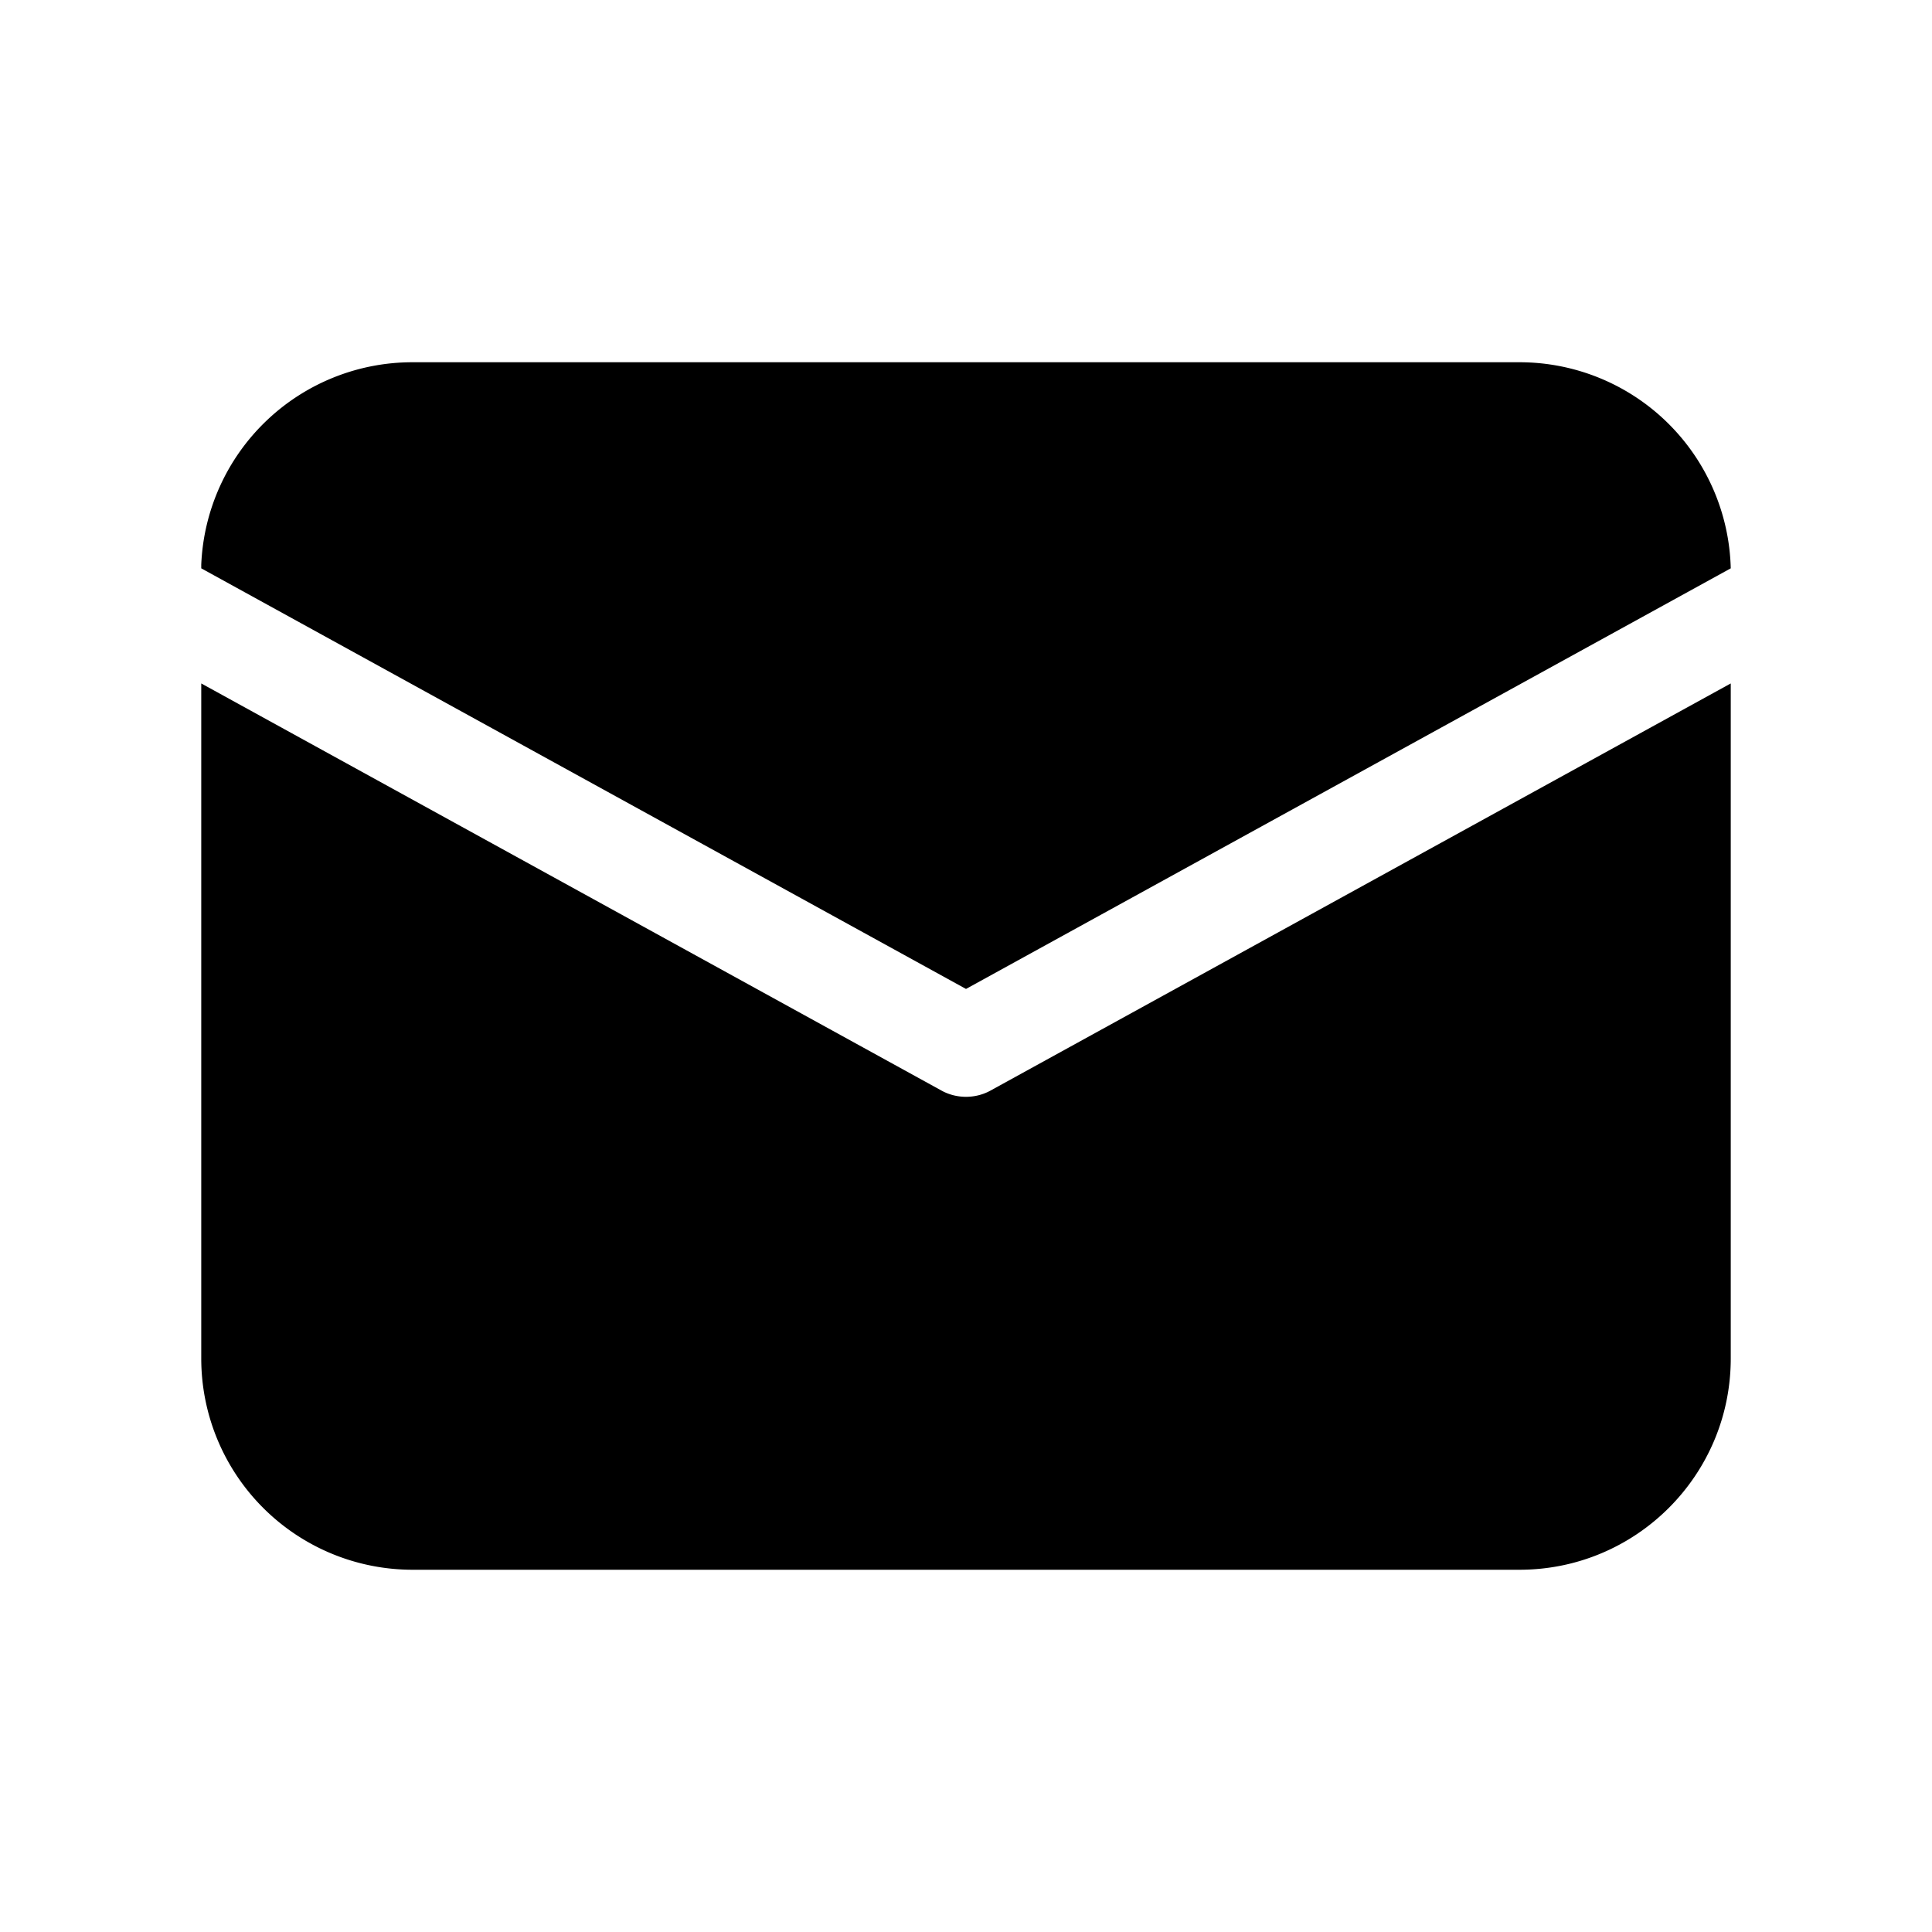
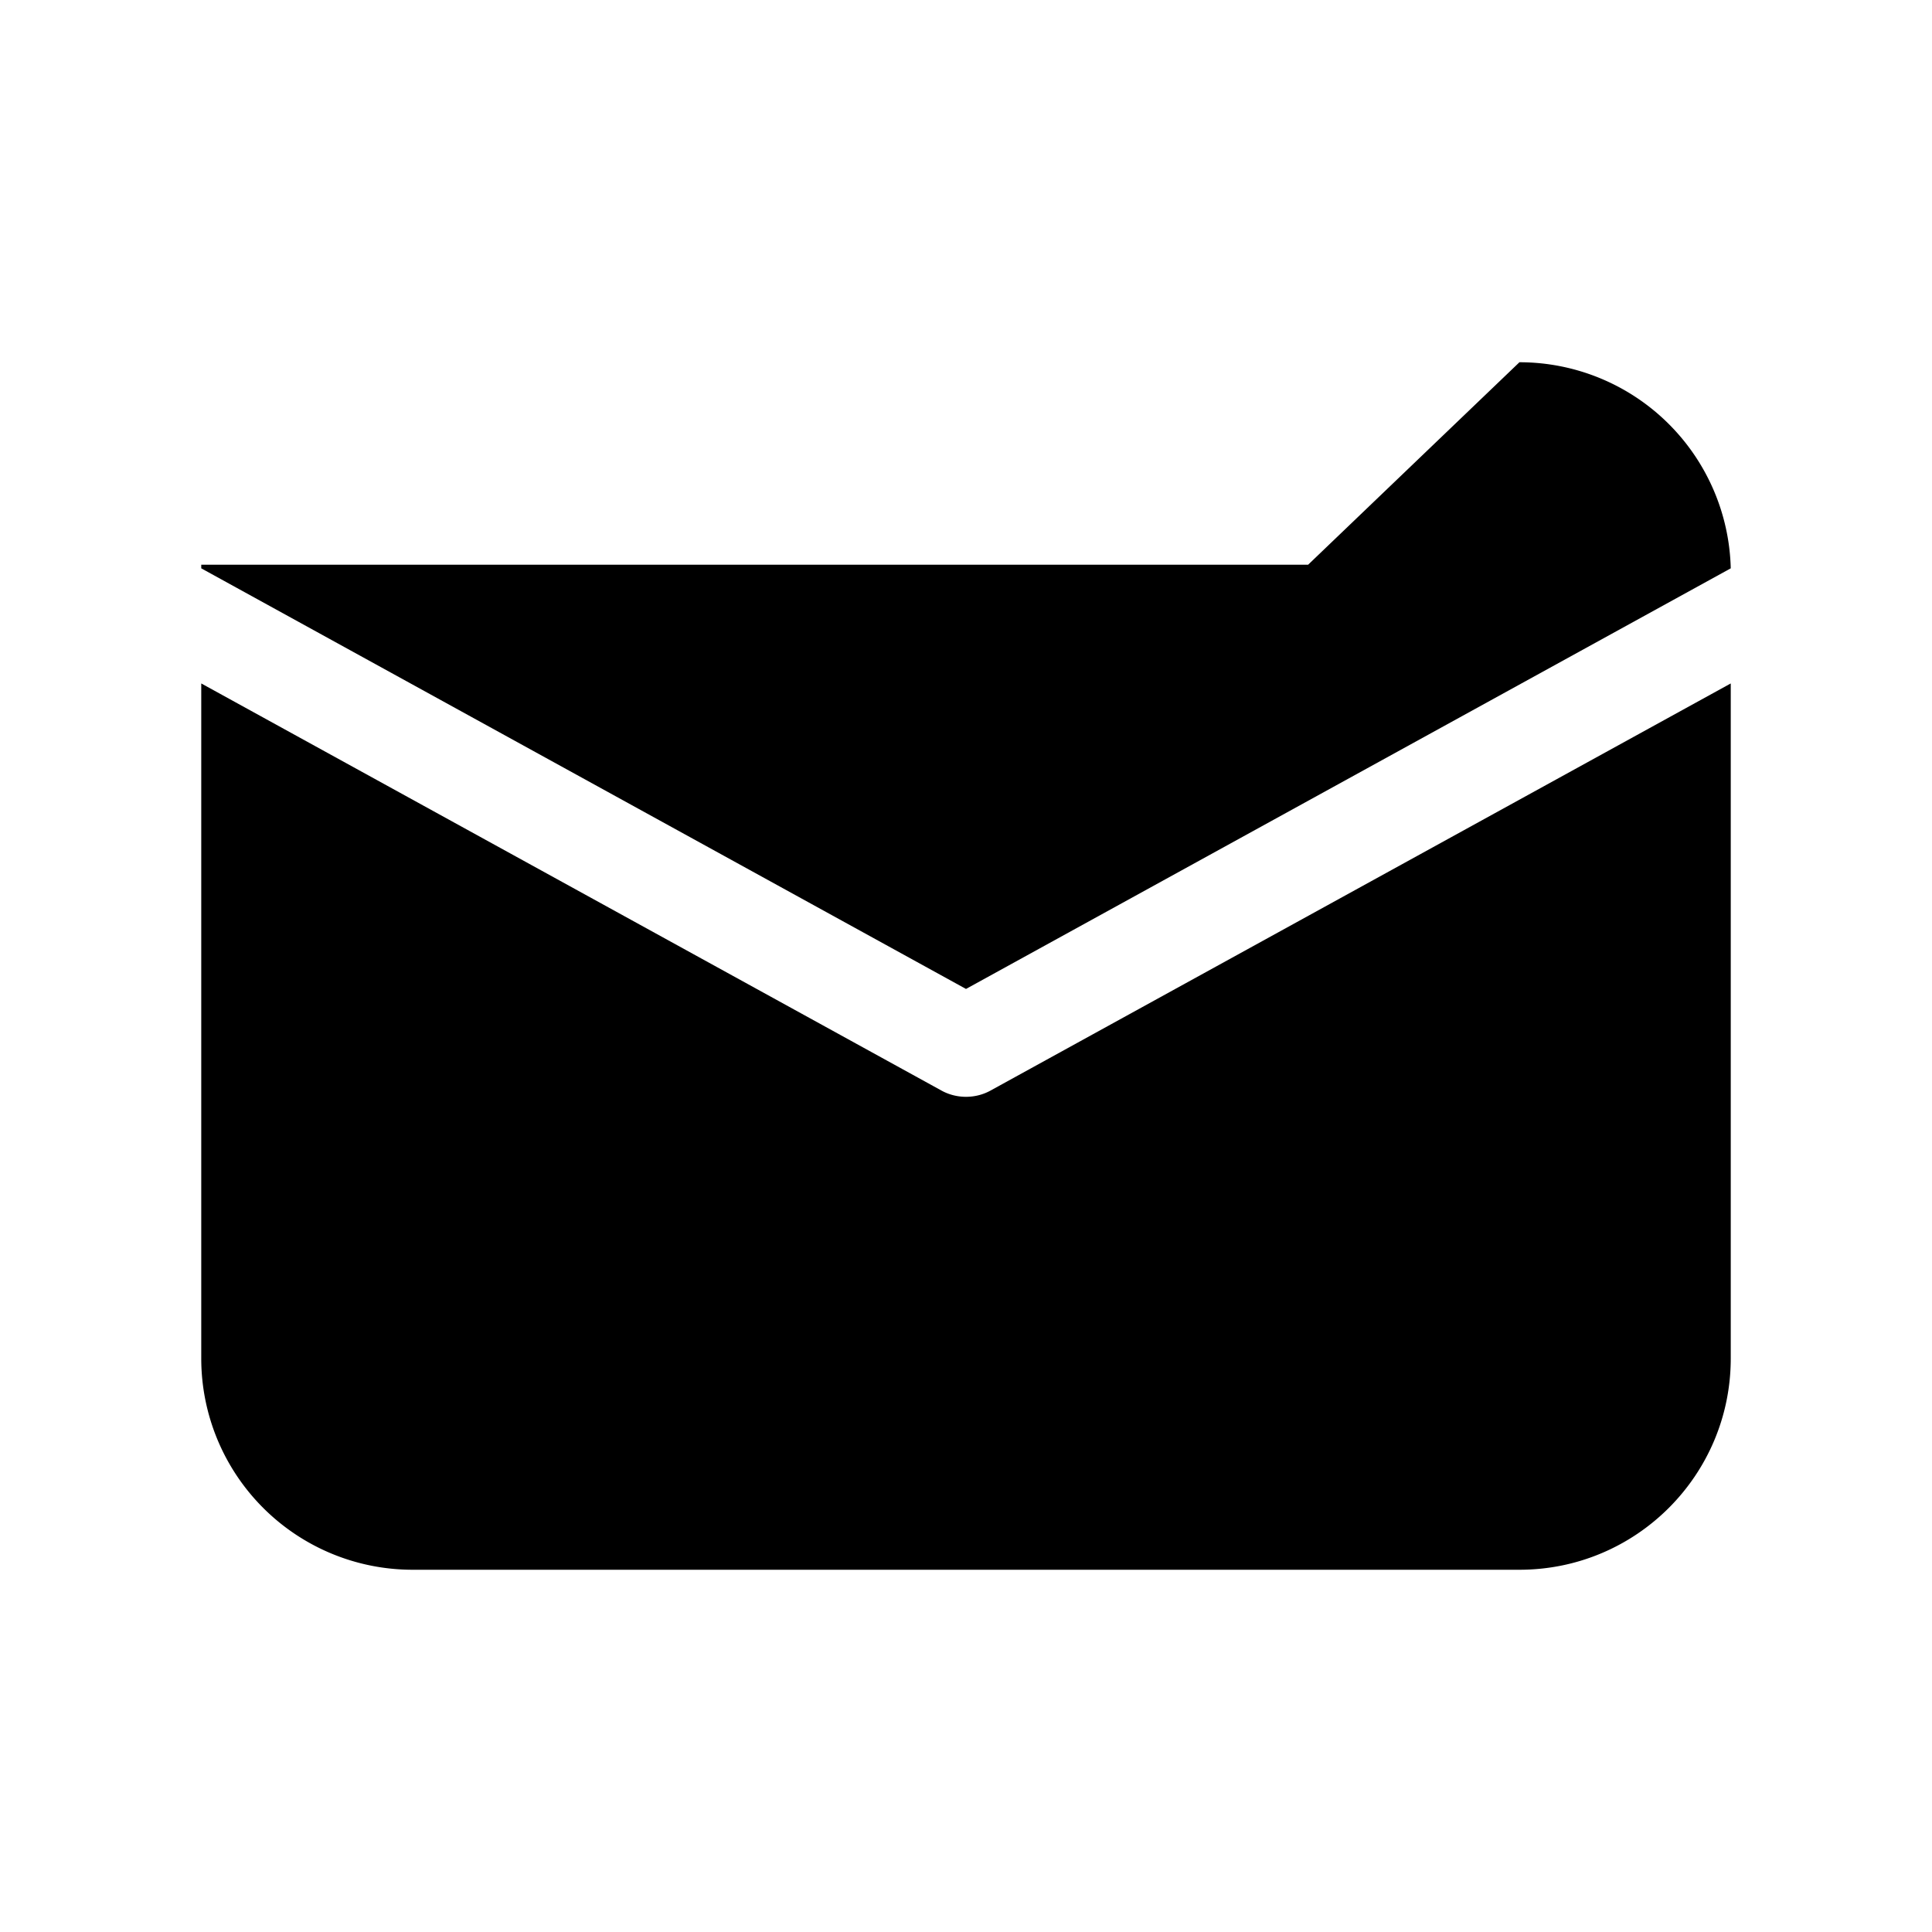
<svg fill="currentColor" viewBox="0 0 48 48">
-   <path d="M43 16.98v16.77c0 2.9-2.35 5.25-5.25 5.25h-27.5A5.25 5.25 0 0 1 5 33.75V16.98L23.4 27.1c.37.2.83.2 1.2 0L43 16.98ZM37.75 9A5.25 5.25 0 0 1 43 14.12L24 24.57 5 14.12v-.09A5.25 5.25 0 0 1 10.25 9h27.5Z" />
+   <path d="M43 16.98v16.77c0 2.9-2.35 5.25-5.25 5.25h-27.5A5.25 5.25 0 0 1 5 33.75V16.98L23.4 27.1c.37.2.83.2 1.2 0L43 16.98ZM37.75 9A5.25 5.25 0 0 1 43 14.12L24 24.57 5 14.12v-.09h27.5Z" />
</svg>